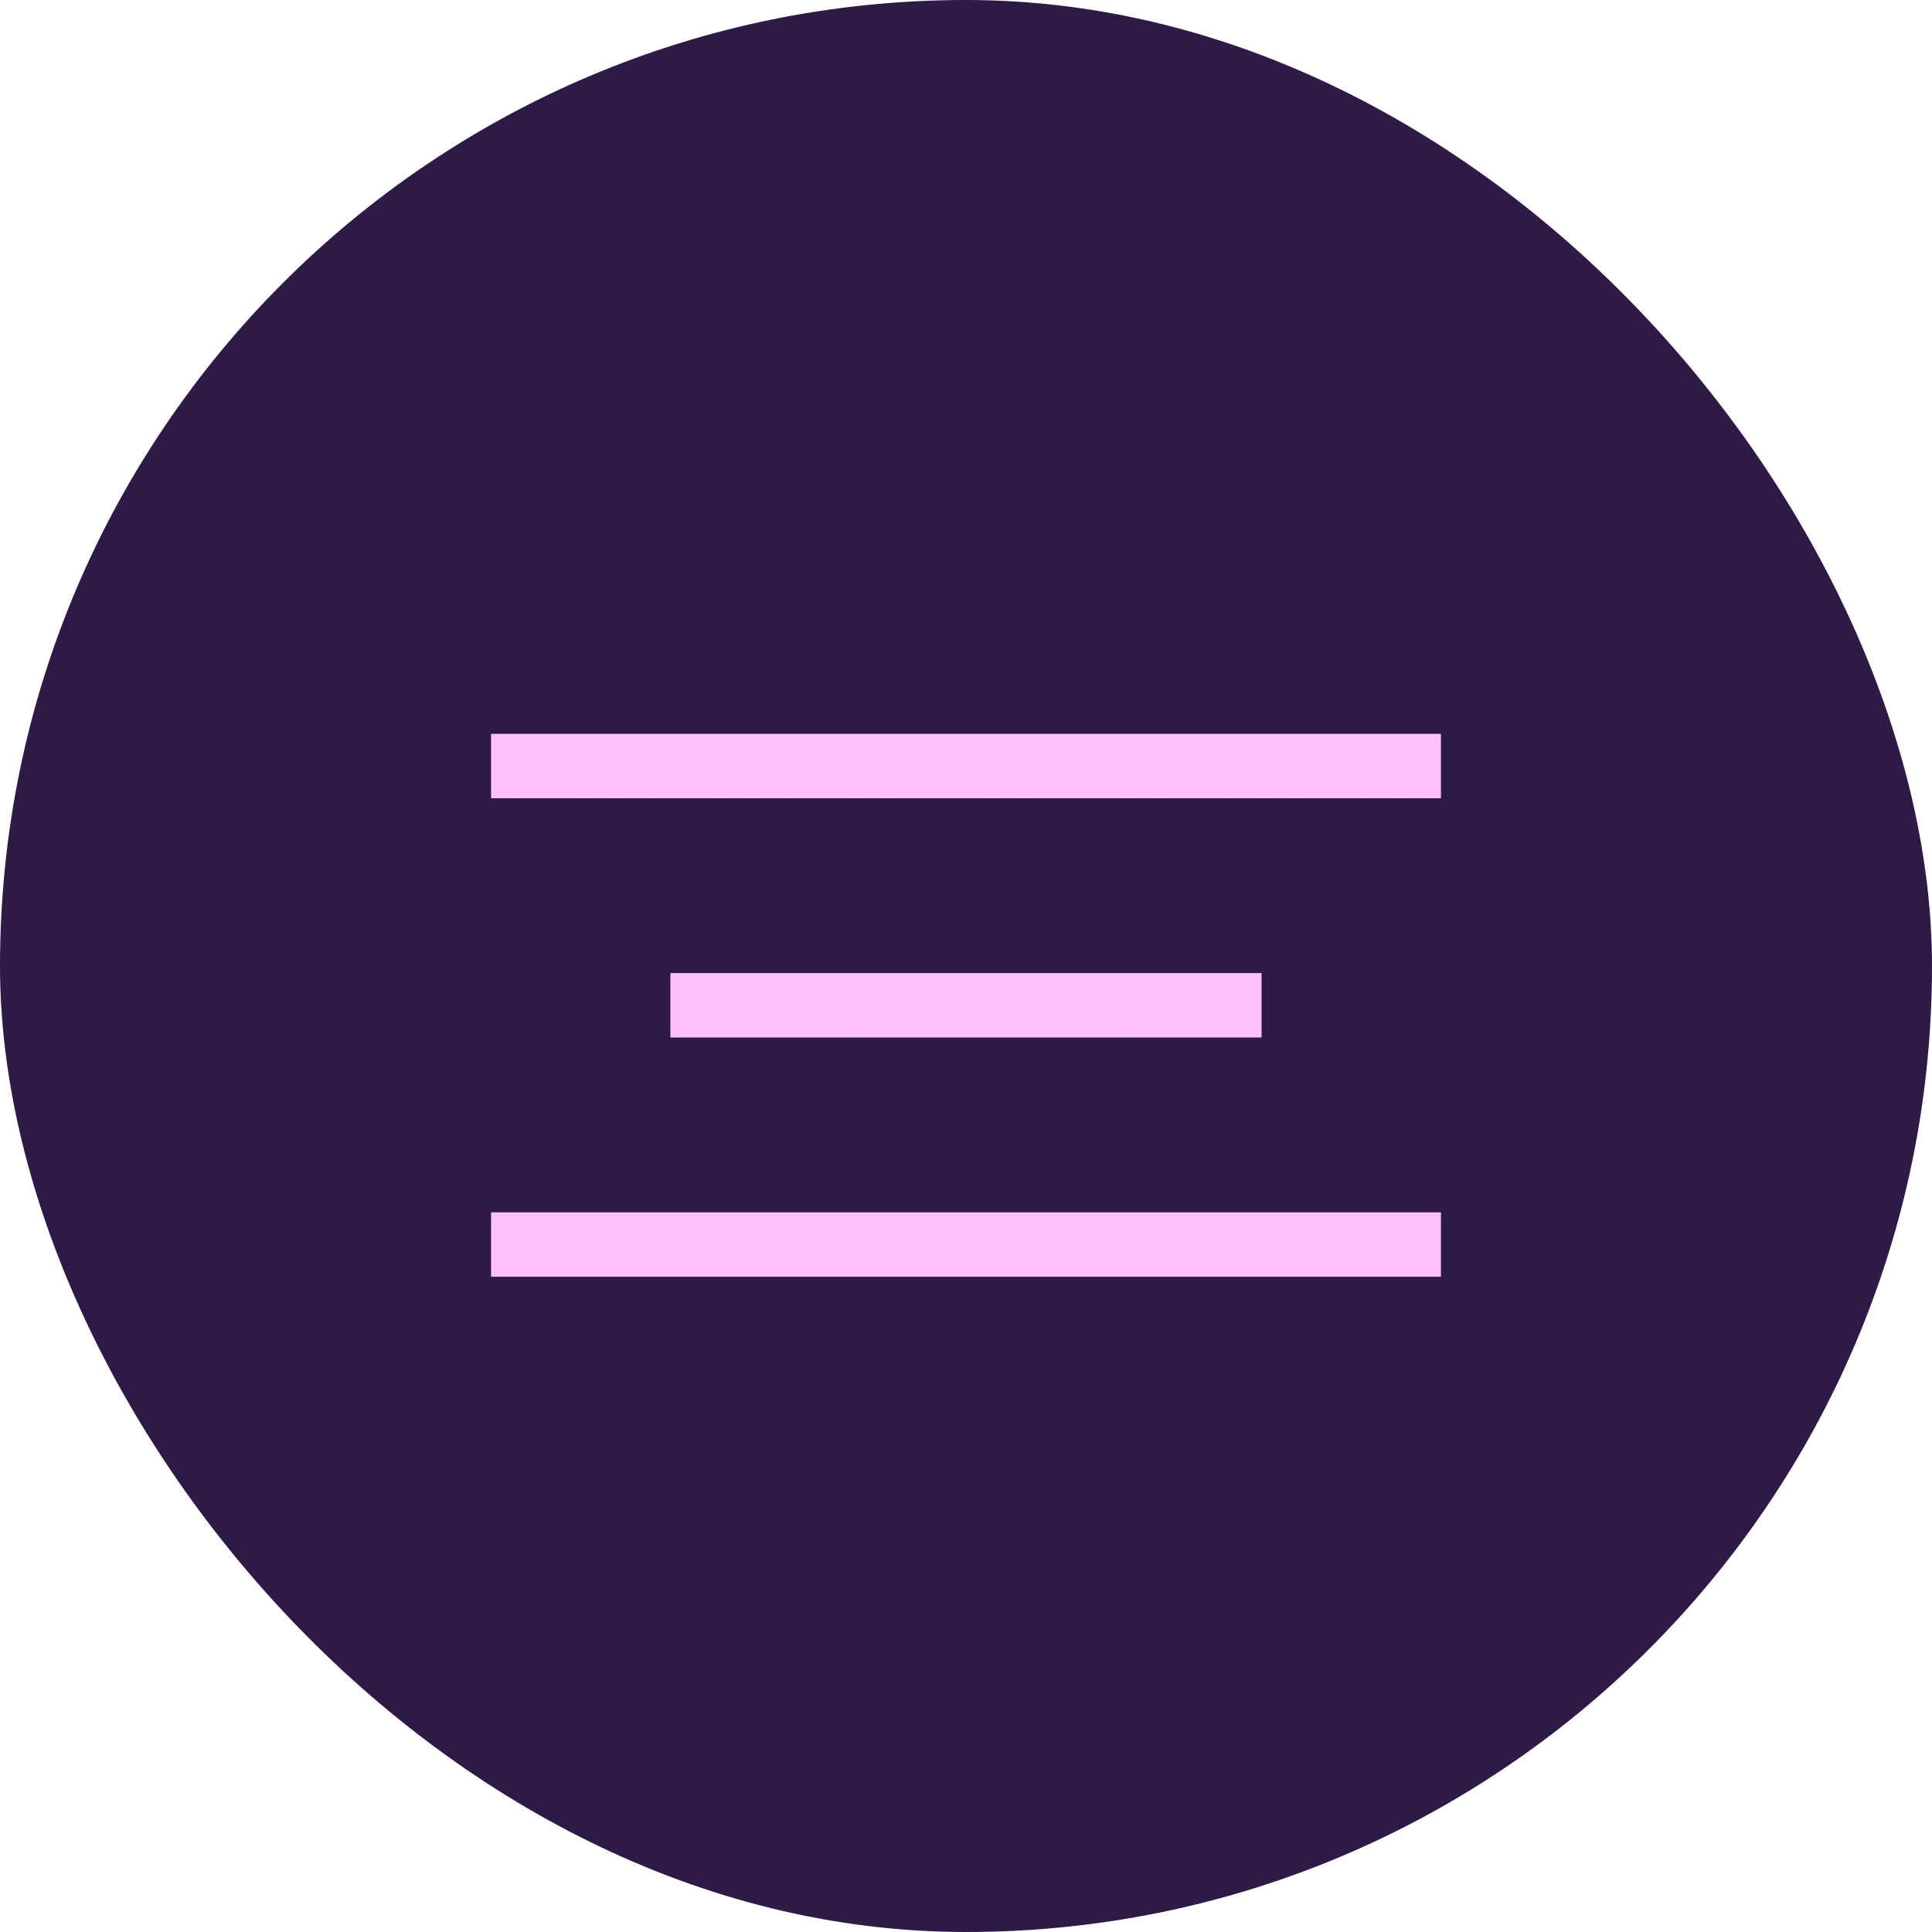
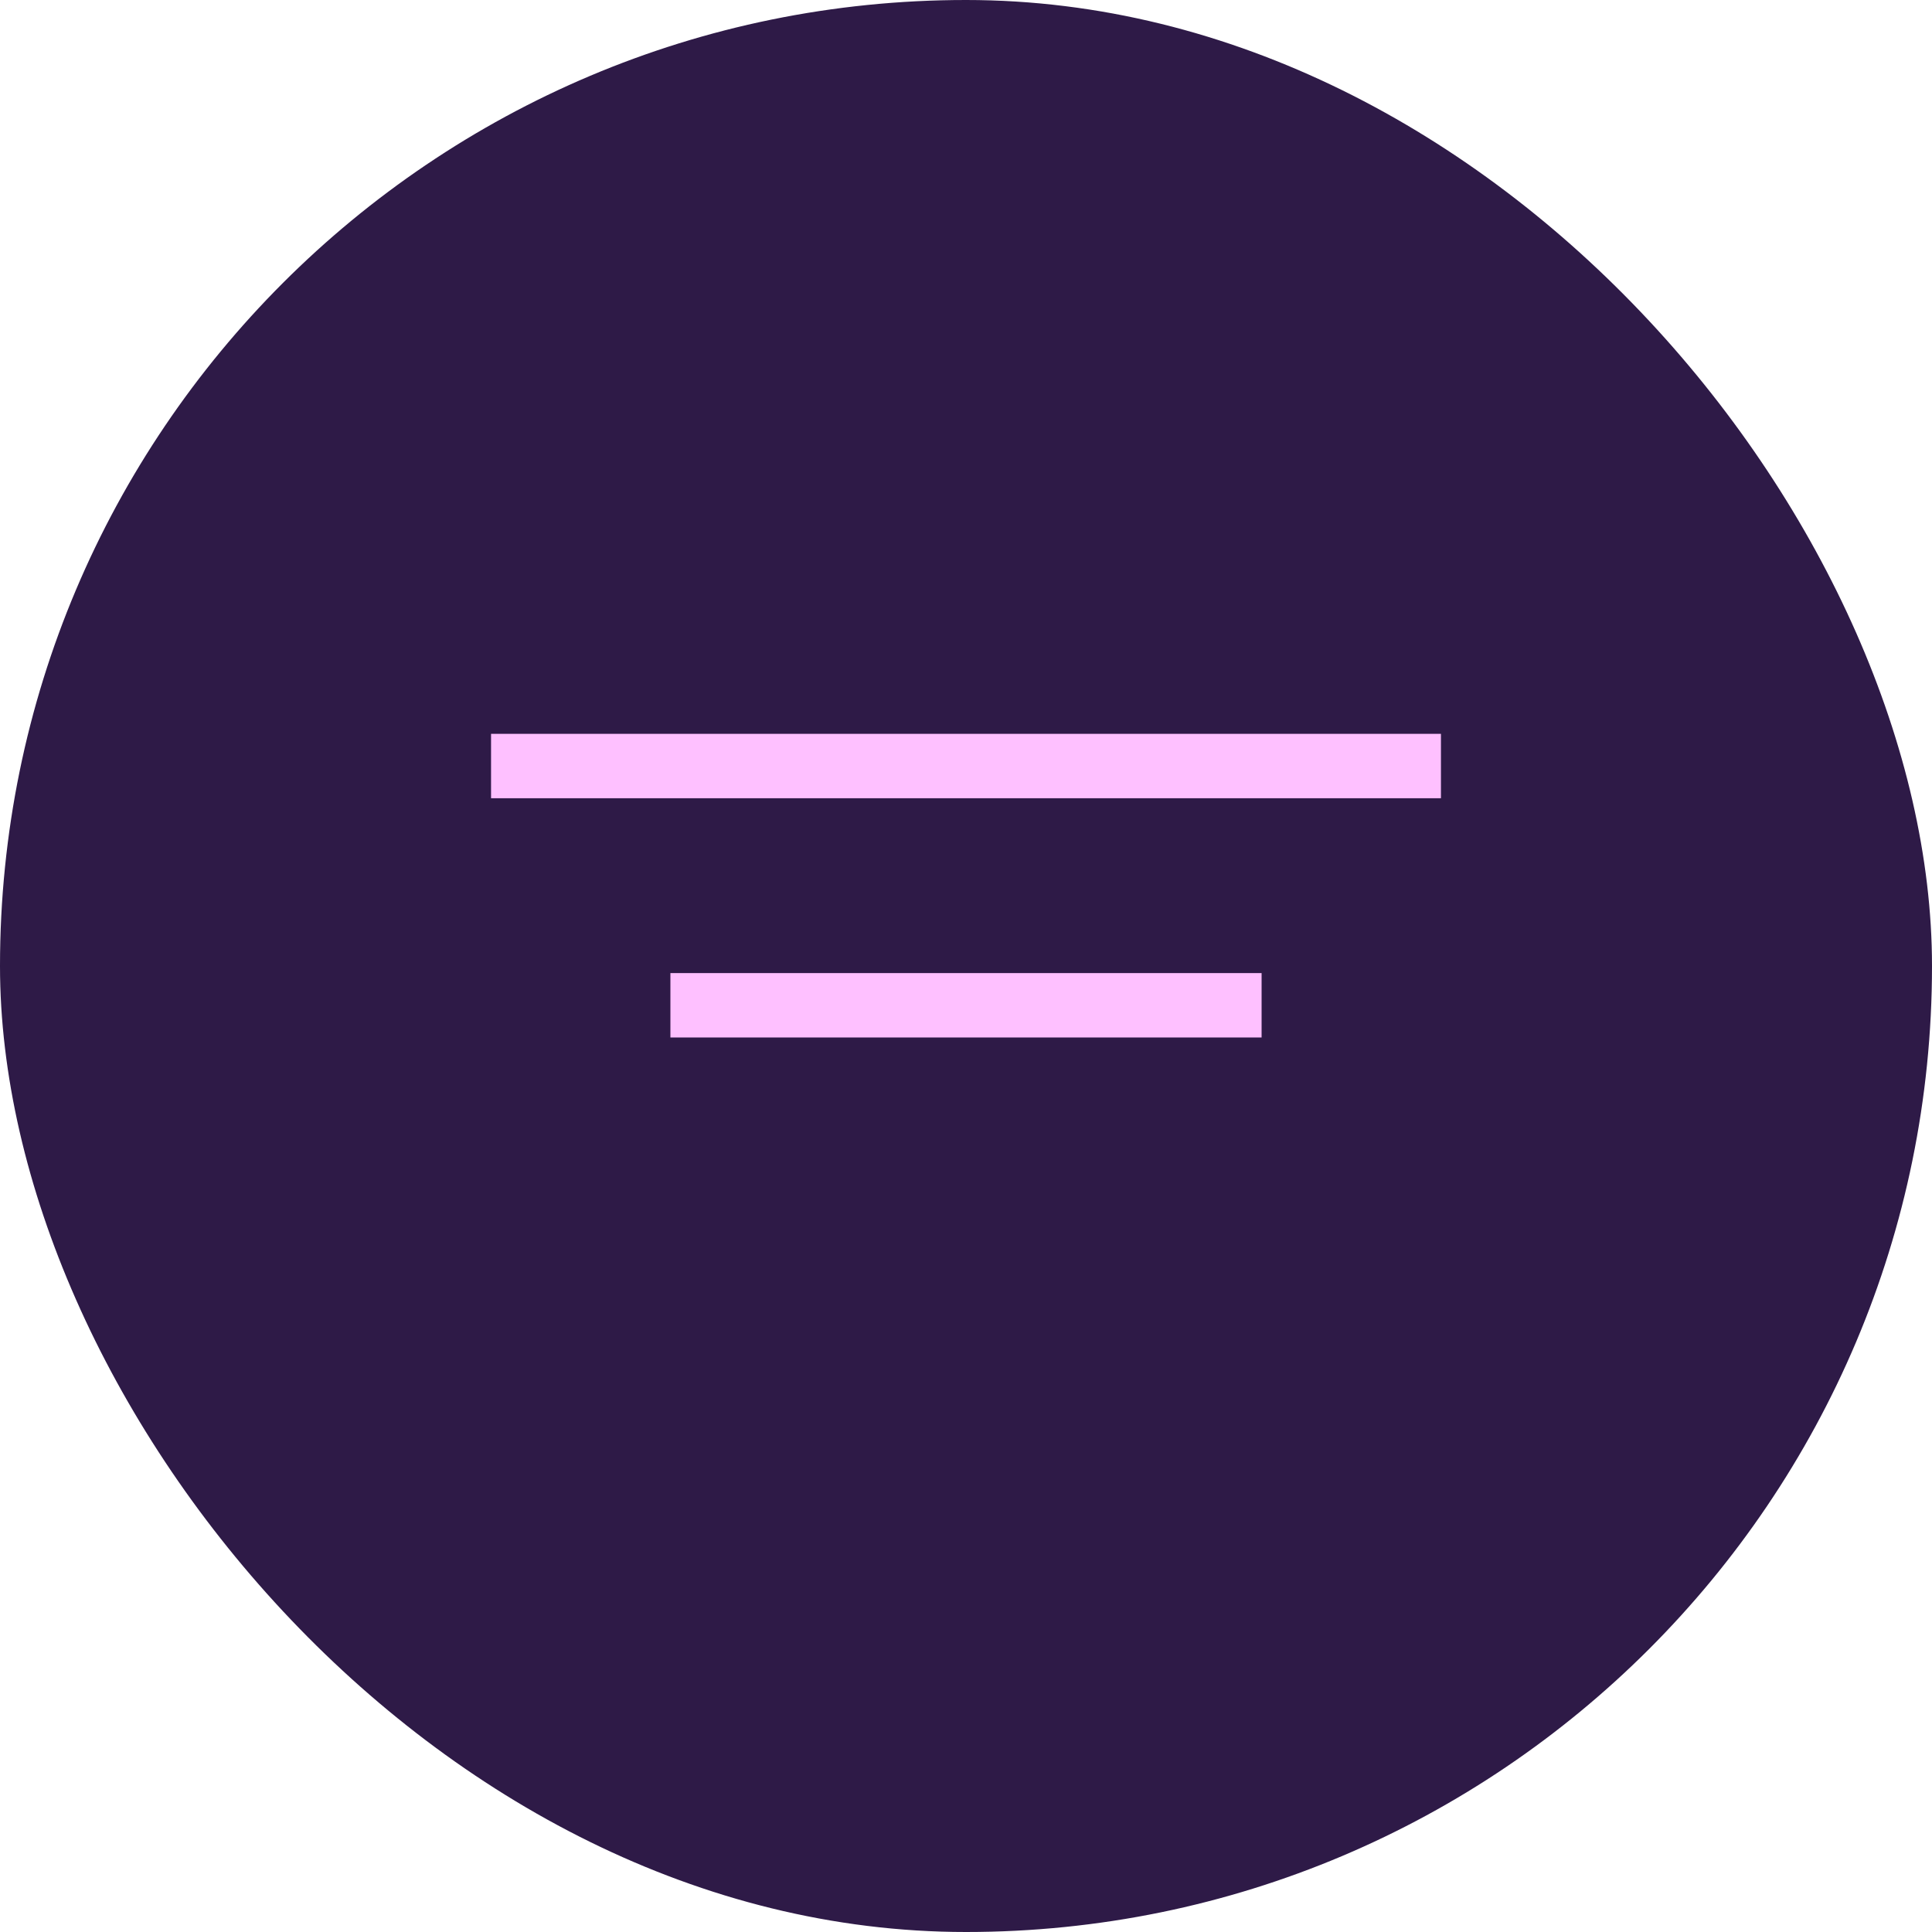
<svg xmlns="http://www.w3.org/2000/svg" viewBox="0 0 60 60">
  <defs>
    <style>.cls-1{fill:#2e1a47;}.cls-2{fill:none;stroke:#fec0ff;stroke-width:2px;}</style>
  </defs>
  <title>Ресурс 125</title>
  <g id="Слой_2" data-name="Слой 2">
    <g id="Слой_1-2" data-name="Слой 1">
      <rect class="cls-1" width="60" height="60" rx="30" />
      <line class="cls-2" x1="15.25" y1="23.79" x2="44.75" y2="23.79" />
      <line class="cls-2" x1="20.82" y1="31.22" x2="39.18" y2="31.22" />
-       <line class="cls-2" x1="15.25" y1="38.65" x2="44.75" y2="38.65" />
    </g>
  </g>
</svg>